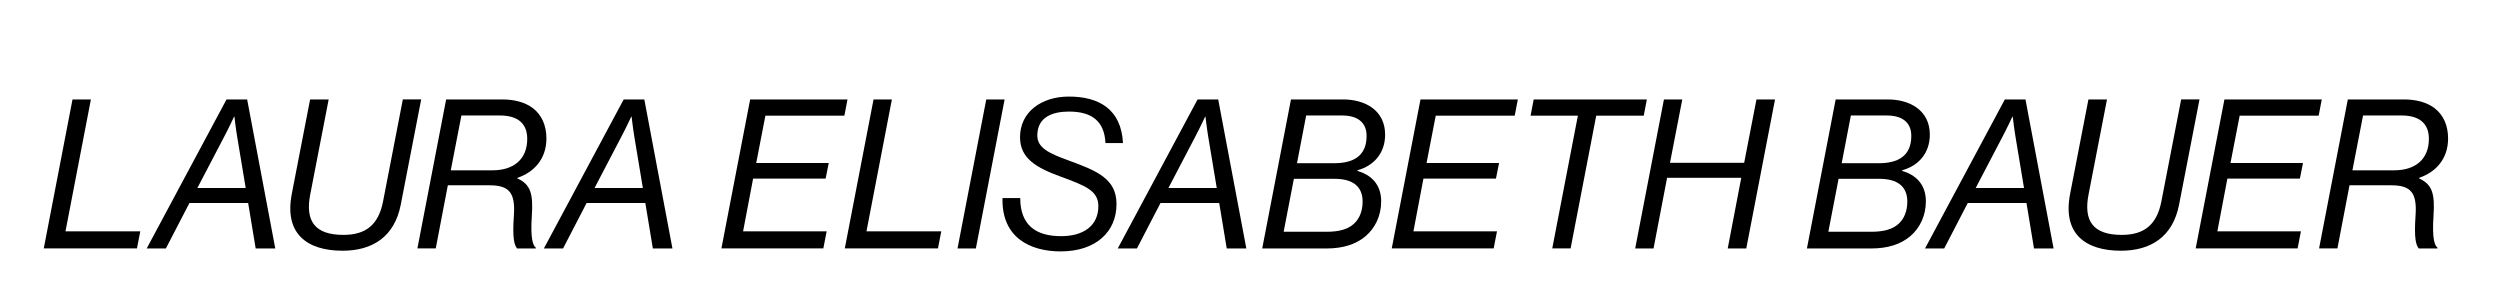
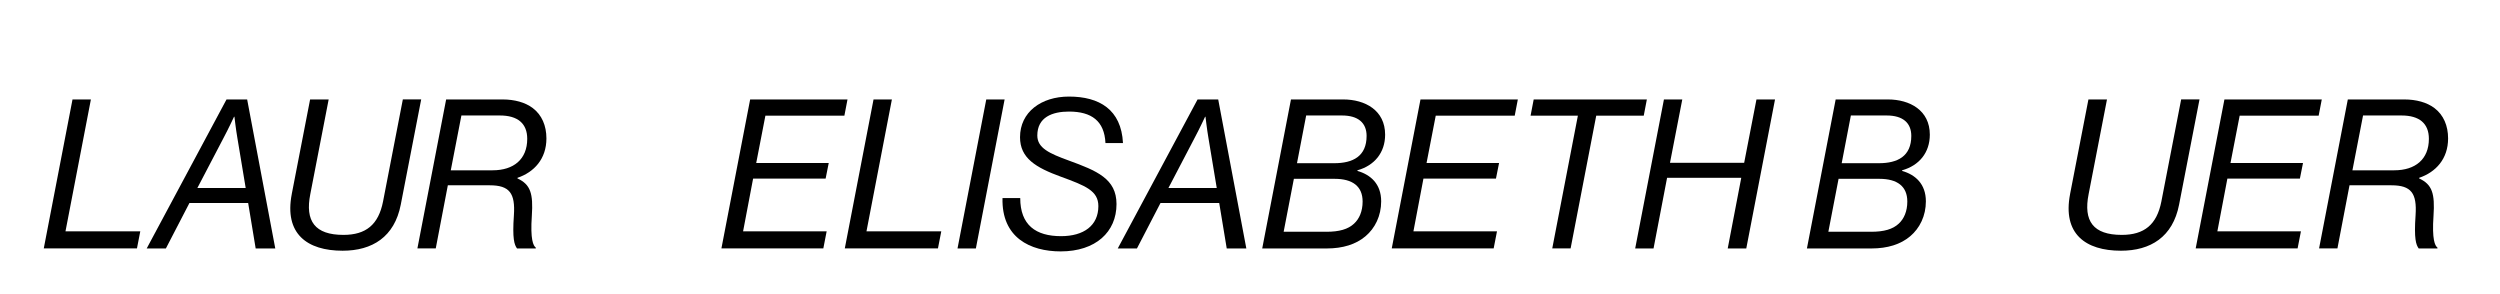
<svg xmlns="http://www.w3.org/2000/svg" id="Ebene_1" data-name="Ebene 1" viewBox="0 0 841.89 99">
  <path d="m24.43,33.49h6.18l-8.56,44.42h25.19l-1.12,5.75H14.74l9.68-50.18Z" />
  <path d="m83.58,68.37h-19.79l-7.93,15.3h-6.46l26.88-50.18h6.95l9.47,50.18h-6.6l-2.53-15.3Zm-17.12-5.05h16.28l-2.81-16.91c-.49-2.81-.98-7.09-.98-7.09h-.14s-1.89,4.07-3.51,7.09l-8.84,16.91Z" />
  <path d="m98.25,65.35l6.18-31.86h6.25l-6.18,31.86c-1.82,9.12,1.54,13.75,11.16,13.75,7.58,0,11.79-3.44,13.33-11.23l6.67-34.39h6.18l-6.88,35.44c-2.11,10.88-9.61,15.51-19.58,15.51-11.93,0-19.72-5.68-17.12-19.09Z" />
  <path d="m150.25,33.49h19.02c4,0,7.58.98,10.11,2.88,3.09,2.32,4.63,5.96,4.63,10.25,0,6.88-4.14,11.37-9.75,13.26v.21c4.42,2.04,5.33,5.12,4.84,12.56-.56,8.07.49,10.11,1.33,10.74v.28h-6.32c-.91-1.26-1.61-3.23-1.05-11.23.49-7.37-1.47-10.04-8.14-10.04h-14.11l-4.07,21.26h-6.18l9.68-50.18Zm1.54,23.86h14.11c7.09,0,11.65-3.72,11.65-10.6,0-5.19-3.23-7.86-9.19-7.86h-12.98l-3.58,18.46Z" />
-   <path d="m217.33,68.37h-19.79l-7.93,15.3h-6.46l26.88-50.18h6.95l9.47,50.18h-6.6l-2.53-15.3Zm-17.12-5.05h16.28l-2.81-16.91c-.49-2.81-.98-7.09-.98-7.09h-.14s-1.89,4.07-3.51,7.09l-8.84,16.91Z" />
  <path d="m252.63,33.49h32.77l-1.05,5.47h-26.6l-3.09,15.93h24.42l-1.05,5.26h-24.42l-3.37,17.75h28.14l-1.12,5.75h-34.32l9.68-50.18Z" />
  <path d="m294.17,33.49h6.18l-8.56,44.42h25.19l-1.12,5.75h-31.37l9.68-50.18Z" />
  <path d="m332.13,33.49h6.18l-9.68,50.18h-6.18l9.68-50.18Z" />
  <path d="m337.61,66.69h5.96c0,9.12,5.26,12.84,13.75,12.84,7.65,0,12.56-3.58,12.56-10.11,0-5.19-4.35-6.88-12.56-9.89-8.49-3.09-13.82-6.25-13.82-13.33,0-8.42,7.09-13.68,16.49-13.68,10.18,0,17.61,4.35,18.18,15.65h-5.9c-.35-7.44-4.7-10.6-12.28-10.6-5.61,0-10.67,1.89-10.67,8.07,0,4.21,4.07,6.04,10.6,8.42,9.4,3.44,16.07,6.1,16.07,14.67,0,9.4-7.02,15.93-18.81,15.93-10.25,0-19.93-4.63-19.58-17.96Z" />
  <path d="m410.59,68.37h-19.79l-7.93,15.3h-6.46l26.88-50.18h6.95l9.47,50.18h-6.6l-2.53-15.3Zm-17.12-5.05h16.28l-2.81-16.91c-.49-2.81-.98-7.09-.98-7.09h-.14s-1.89,4.07-3.51,7.09l-8.84,16.91Z" />
  <path d="m434.73,33.49h17.61c7.37,0,14.11,3.65,14.11,11.86,0,6.03-3.58,10.39-9.33,12v.21c4.42,1.26,8,4.35,8,10.25,0,4.84-2.04,9.05-5.33,11.79-3.16,2.67-7.58,4.07-12.98,4.07h-21.75l9.68-50.18Zm11.93,44.56c4.35,0,7.3-.84,9.33-2.74,1.75-1.61,2.88-4.14,2.88-7.44,0-5.12-3.37-7.65-9.4-7.65h-13.75l-3.44,17.82h14.39Zm2.67-23.09c6.25,0,10.88-2.32,10.88-9.19,0-4.42-2.88-6.88-8.28-6.88h-12.07l-3.09,16.07h12.56Z" />
  <path d="m478.37,33.49h32.77l-1.05,5.47h-26.6l-3.09,15.93h24.42l-1.05,5.26h-24.42l-3.37,17.75h28.14l-1.12,5.75h-34.32l9.68-50.18Z" />
  <path d="m516.48,33.49h38.11l-1.05,5.47h-16l-8.63,44.7h-6.18l8.63-44.7h-15.93l1.05-5.47Z" />
  <path d="m560.34,33.49h6.18l-4.14,21.33h24.98l4.14-21.33h6.25l-9.68,50.18h-6.25l4.56-23.79h-24.98l-4.56,23.79h-6.18l9.68-50.18Z" />
  <path d="m618.16,33.49h17.61c7.37,0,14.11,3.65,14.11,11.86,0,6.03-3.58,10.39-9.33,12v.21c4.42,1.26,8,4.35,8,10.25,0,4.84-2.04,9.05-5.33,11.79-3.16,2.67-7.58,4.07-12.98,4.07h-21.75l9.68-50.18Zm11.93,44.56c4.35,0,7.3-.84,9.33-2.74,1.75-1.61,2.88-4.14,2.88-7.44,0-5.12-3.37-7.65-9.4-7.65h-13.75l-3.44,17.82h14.39Zm2.67-23.09c6.25,0,10.88-2.32,10.88-9.19,0-4.42-2.88-6.88-8.28-6.88h-12.07l-3.09,16.07h12.56Z" />
-   <path d="m682.44,68.37h-19.79l-7.93,15.3h-6.46l26.88-50.18h6.95l9.47,50.18h-6.6l-2.53-15.3Zm-17.12-5.05h16.28l-2.81-16.91c-.49-2.81-.98-7.09-.98-7.09h-.14s-1.89,4.07-3.51,7.09l-8.84,16.91Z" />
  <path d="m697.11,65.35l6.18-31.86h6.25l-6.18,31.86c-1.82,9.12,1.54,13.75,11.16,13.75,7.58,0,11.79-3.44,13.33-11.23l6.67-34.39h6.18l-6.88,35.44c-2.11,10.88-9.61,15.51-19.58,15.51-11.93,0-19.72-5.68-17.12-19.09Z" />
  <path d="m749.1,33.49h32.77l-1.05,5.47h-26.6l-3.09,15.93h24.42l-1.05,5.26h-24.42l-3.37,17.75h28.14l-1.12,5.75h-34.32l9.68-50.18Z" />
  <path d="m790.65,33.49h19.02c4,0,7.58.98,10.11,2.88,3.09,2.32,4.63,5.96,4.63,10.25,0,6.88-4.14,11.37-9.75,13.26v.21c4.42,2.04,5.33,5.12,4.84,12.56-.56,8.07.49,10.11,1.33,10.74v.28h-6.32c-.91-1.26-1.61-3.23-1.05-11.23.49-7.37-1.47-10.04-8.14-10.04h-14.11l-4.07,21.26h-6.18l9.68-50.18Zm1.54,23.86h14.1c7.09,0,11.65-3.72,11.65-10.6,0-5.19-3.23-7.86-9.19-7.86h-12.98l-3.58,18.46Z" />
</svg>